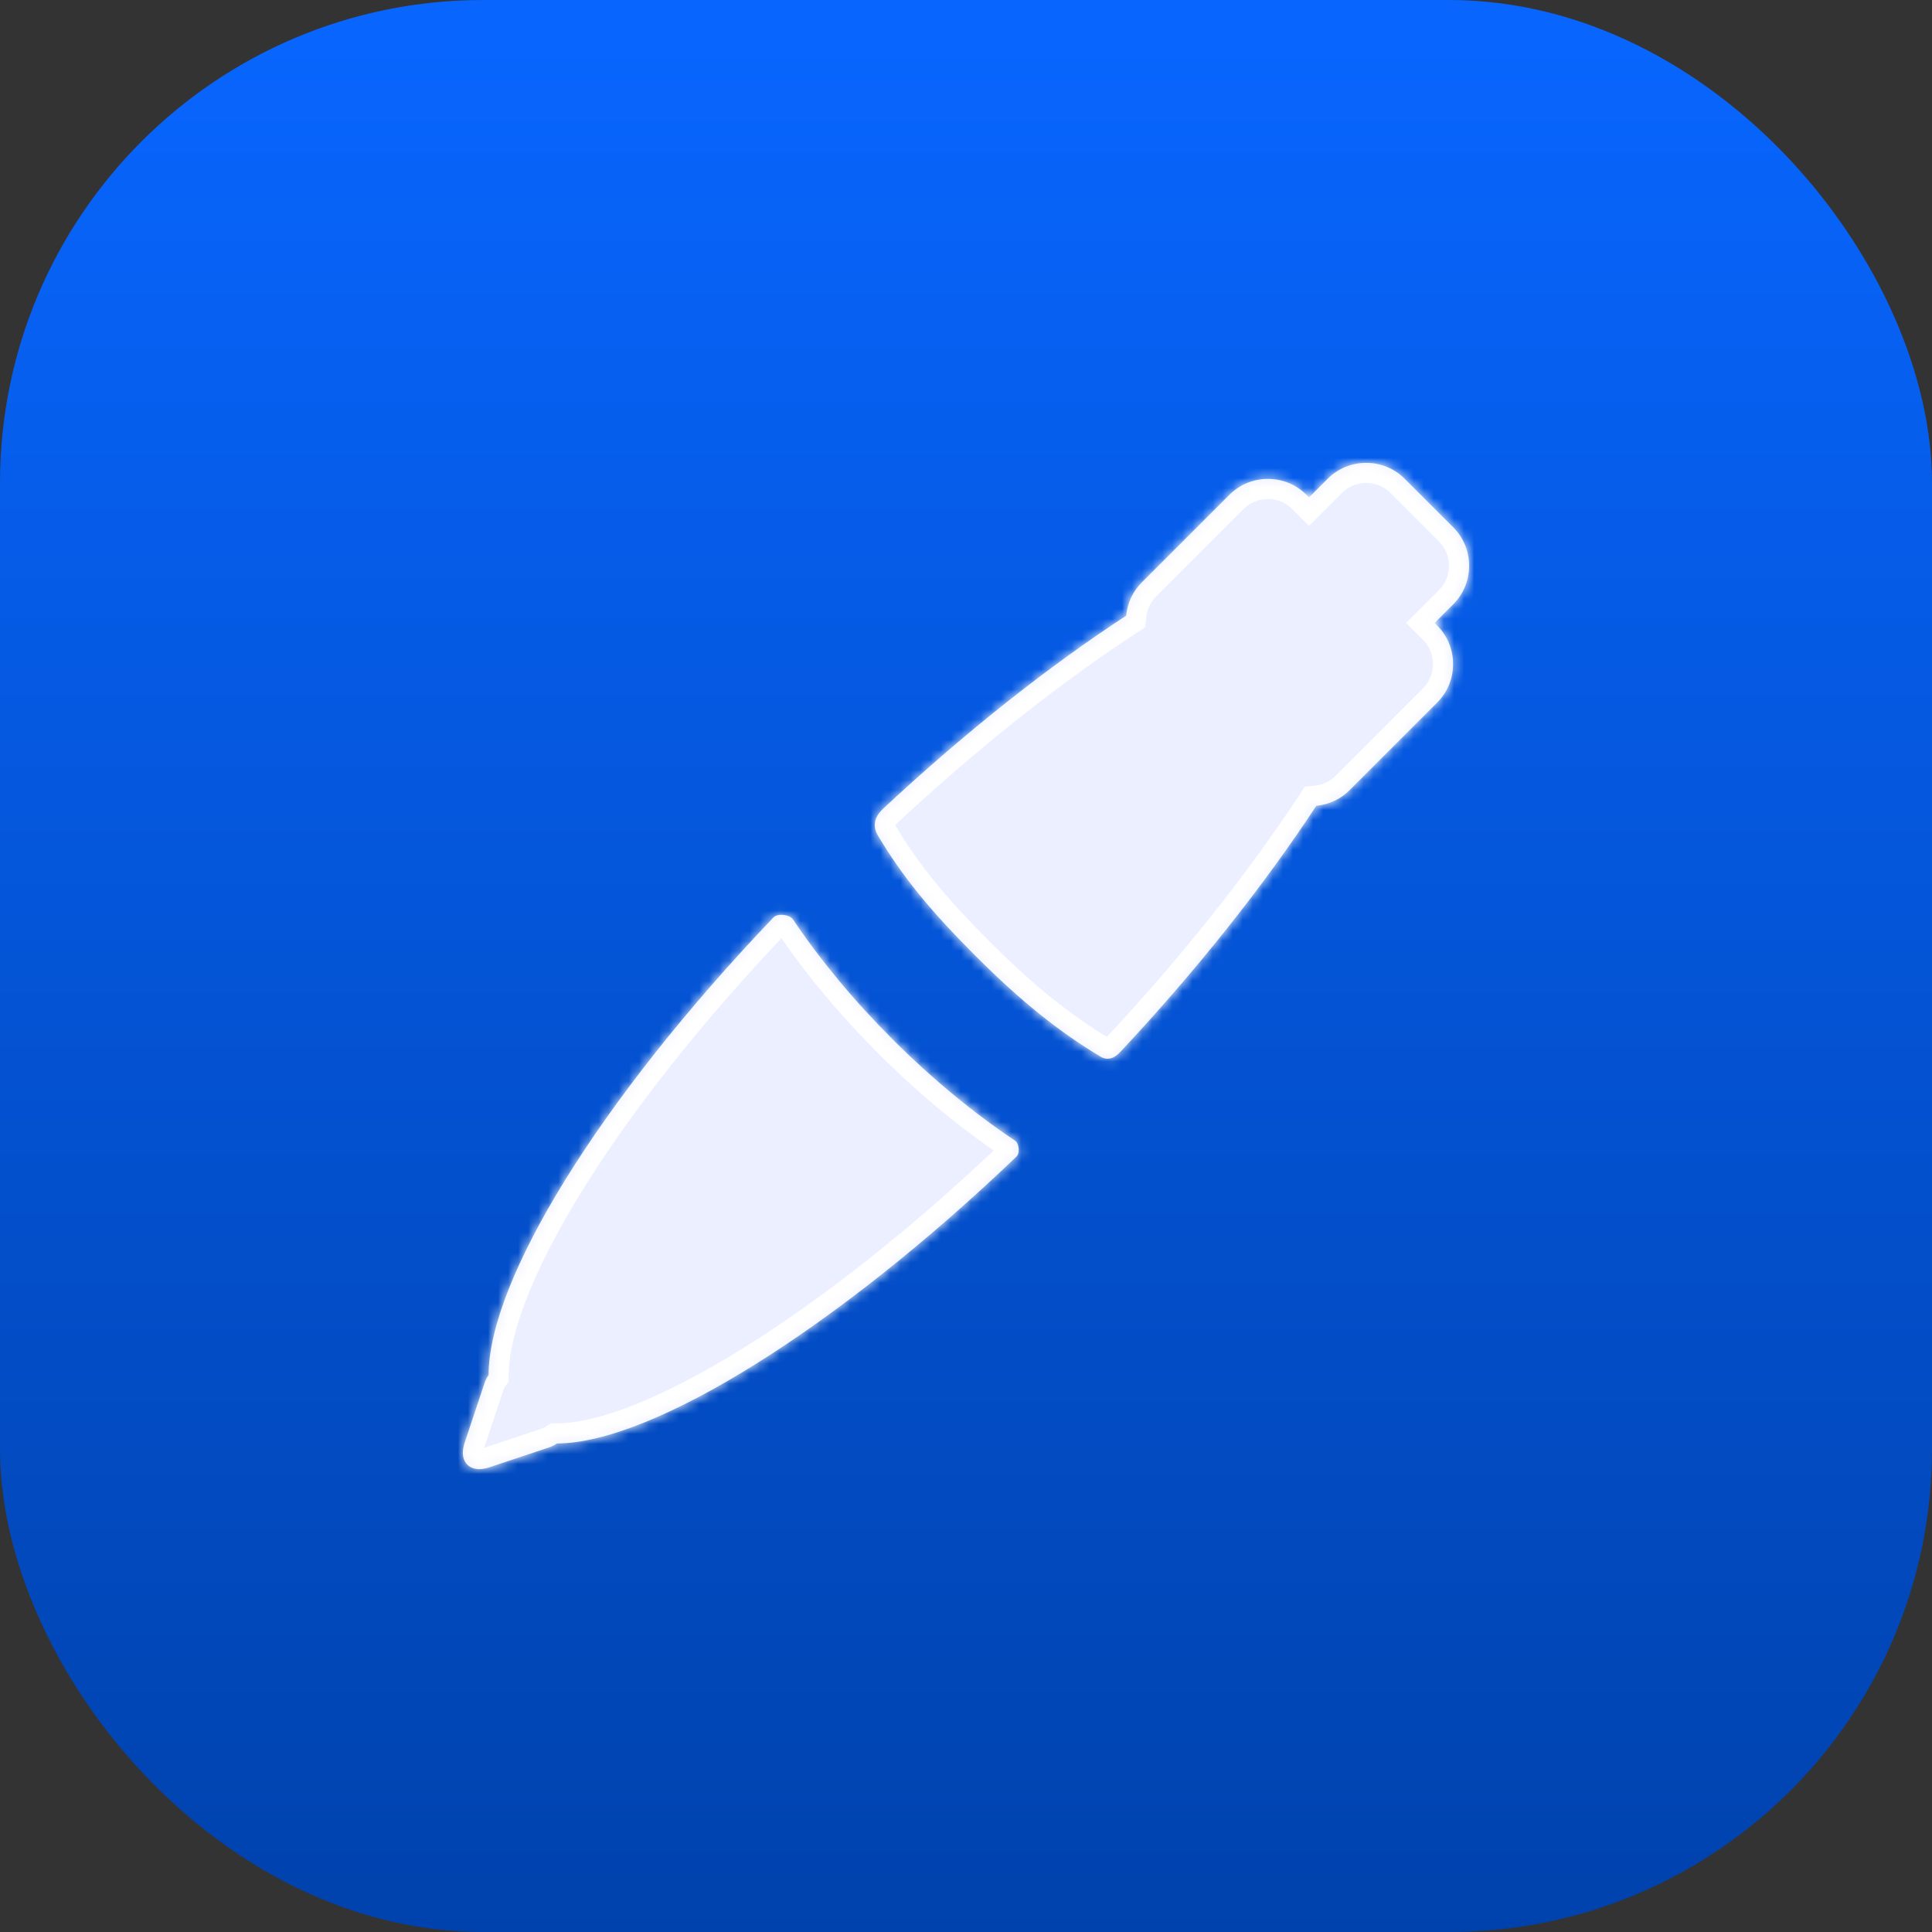
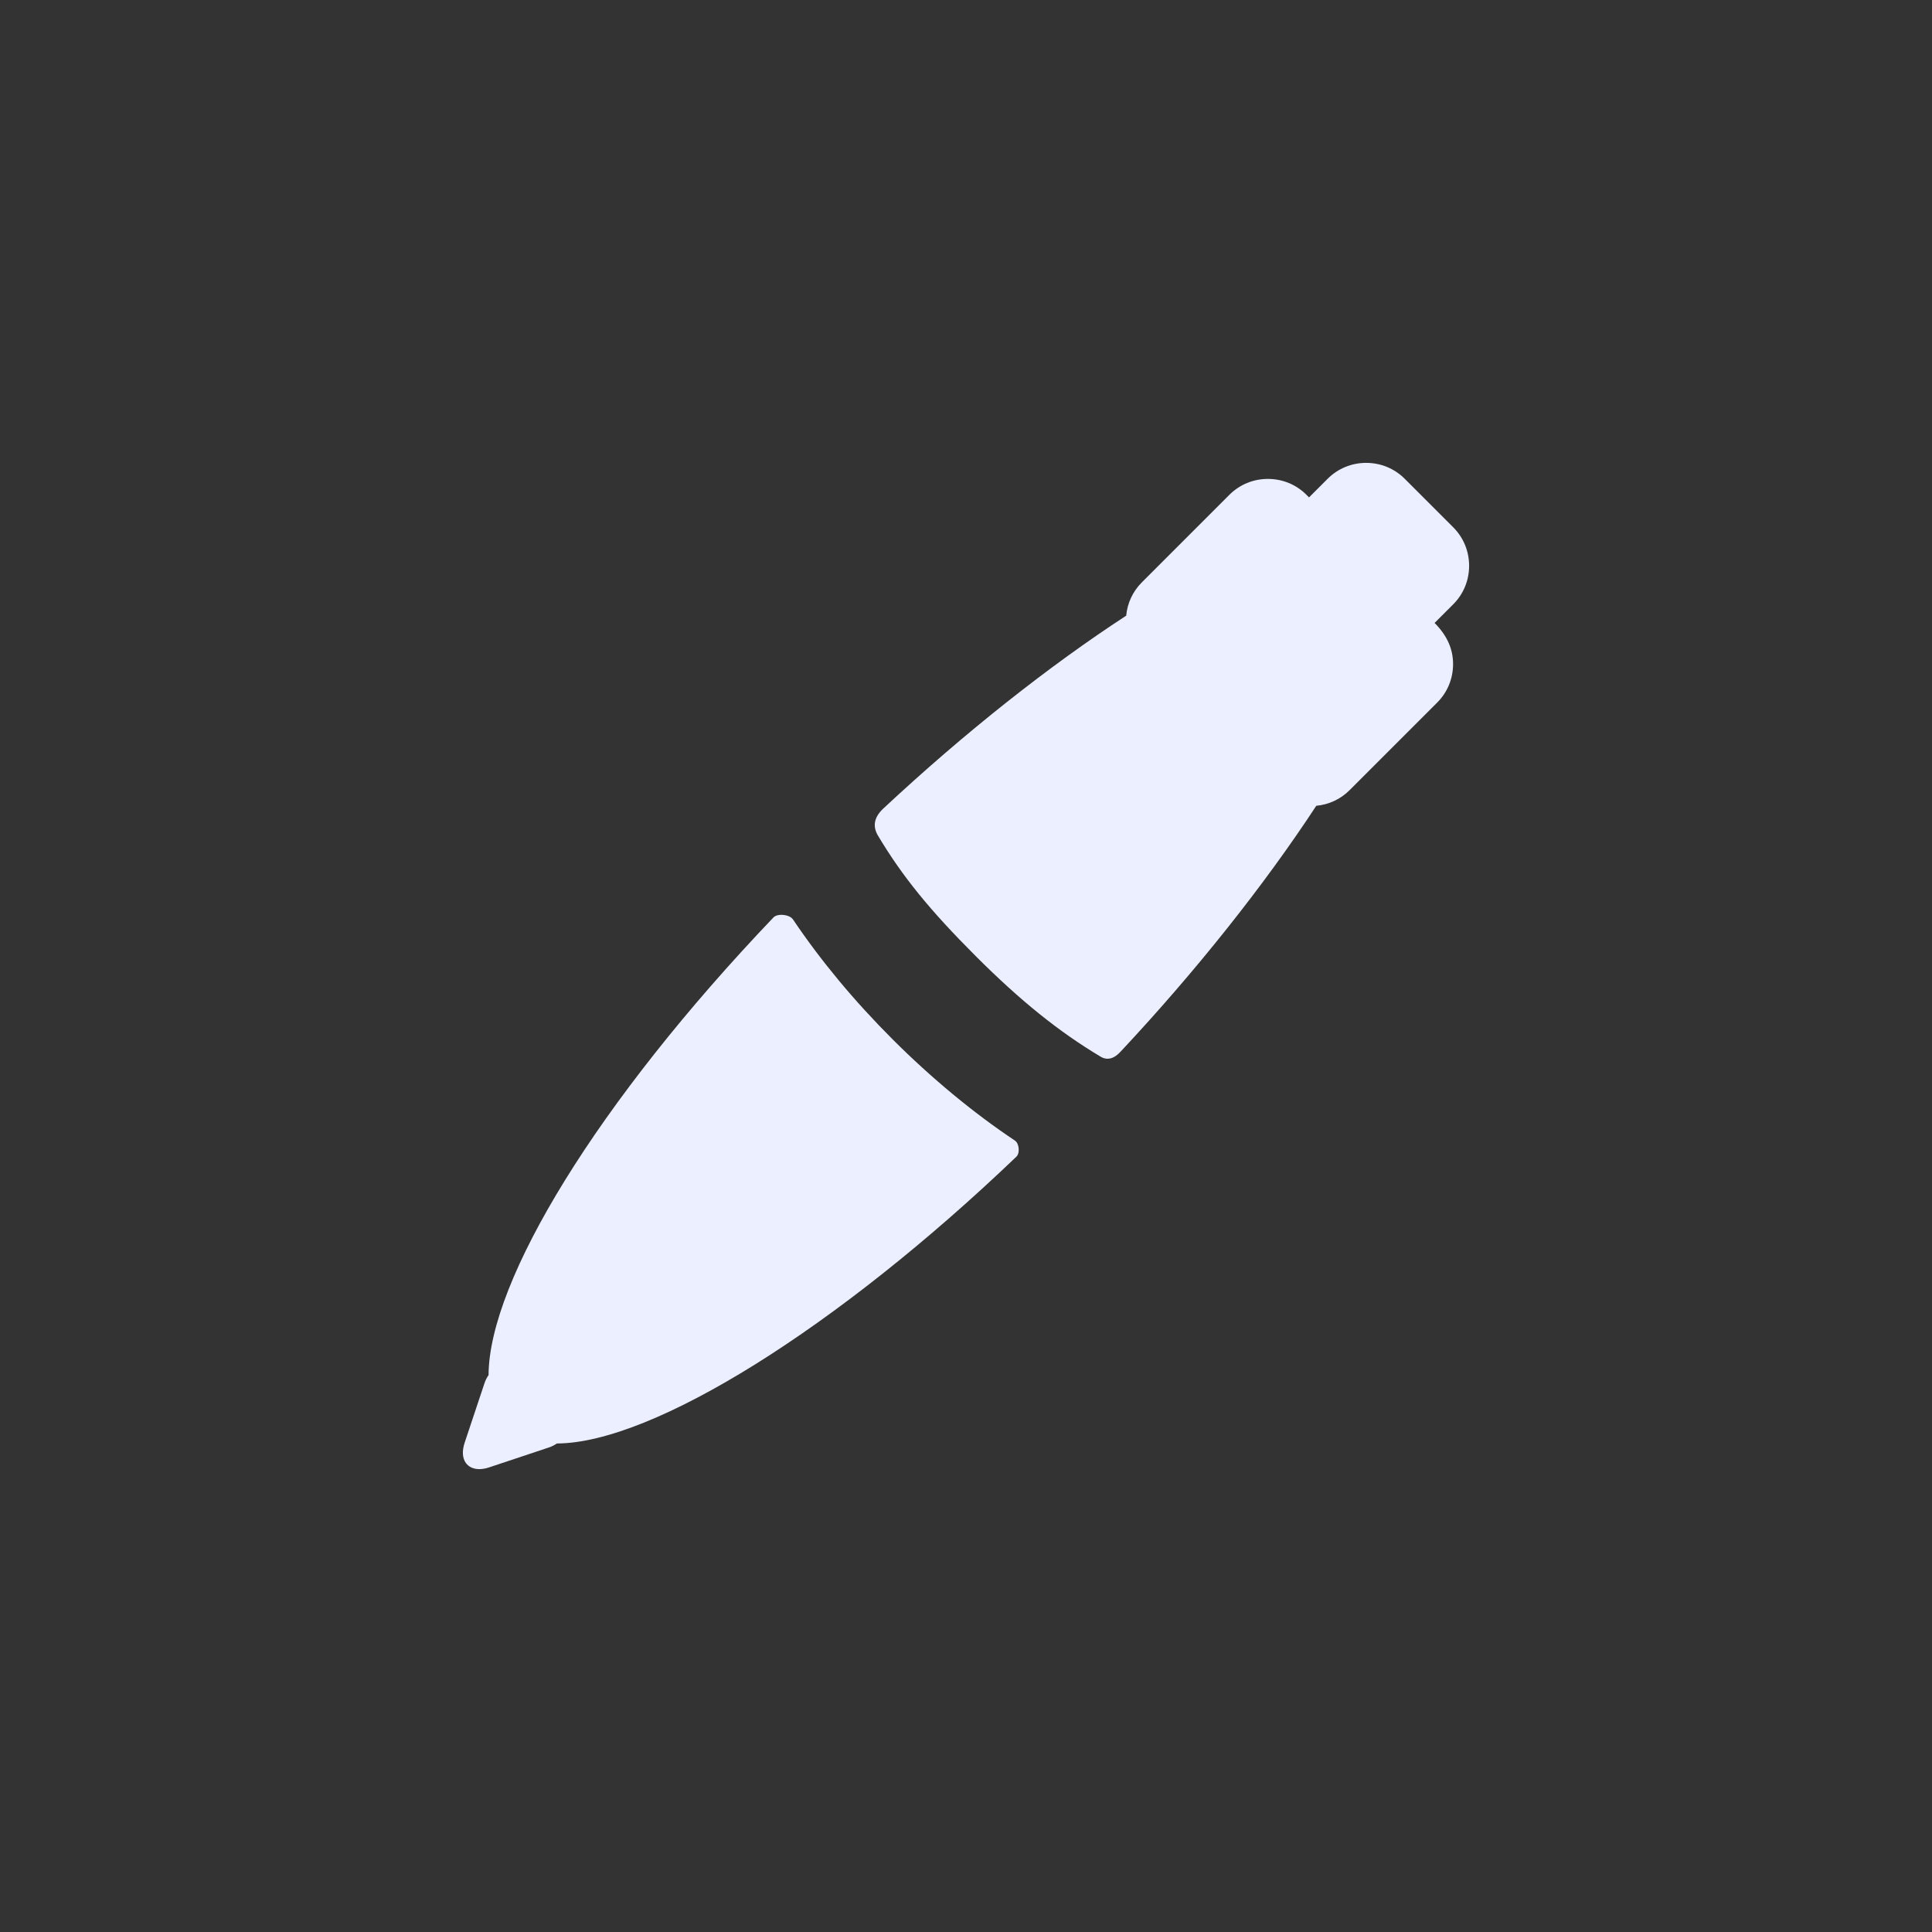
<svg xmlns="http://www.w3.org/2000/svg" width="192" height="192" viewBox="0 0 192 192" fill="none">
  <rect x="0" y="0" width="192" height="192" fill="#333333" stroke="none" />
-   <rect width="192" height="192" rx="48" fill="url(#paint0_linear_2393_2)" />
  <mask id="path-2-inside-1_2393_2" fill="white">
-     <path d="M77.65 90.915C78.041 90.915 78.581 91.038 78.814 91.384C81.555 95.459 84.883 99.465 88.706 103.288C92.555 107.137 96.758 110.615 100.858 113.347C101.152 113.542 101.218 113.959 101.233 114.13C101.248 114.298 101.254 114.713 101.003 114.954C83.213 131.974 64.875 143.418 55.342 143.452C55.108 143.613 54.838 143.75 54.527 143.854L48.622 145.822C48.268 145.941 47.933 146 47.628 146C47.054 146 46.582 145.783 46.297 145.388C45.948 144.904 45.905 144.19 46.176 143.376L48.145 137.471C48.249 137.159 48.389 136.889 48.553 136.654C48.588 127.254 59.402 109.473 76.856 91.184C77.067 90.962 77.404 90.915 77.65 90.915ZM135.769 46C137.219 46 138.579 46.561 139.598 47.58L144.419 52.4C145.438 53.419 145.999 54.779 145.999 56.23C145.999 57.68 145.437 59.04 144.418 60.058L142.567 61.908L142.825 62.165C143.844 63.183 144.405 64.544 144.405 65.994C144.405 67.444 143.844 68.804 142.825 69.822L134.124 78.523C133.227 79.421 132.065 79.961 130.81 80.078C125.631 87.985 118.812 96.545 111.479 104.386L111.441 104.426C111.167 104.722 110.707 105.216 110.065 105.216C109.83 105.216 109.598 105.147 109.377 105.01C105.228 102.532 101.4 99.451 96.972 95.022C92.387 90.438 89.664 87.081 87.257 83.051C86.693 82.112 86.869 81.204 87.779 80.355C95.96 72.721 104.336 66.131 111.92 61.185C112.037 59.931 112.578 58.771 113.475 57.874L122.175 49.173C123.194 48.154 124.554 47.594 126.004 47.594C127.454 47.594 128.814 48.154 129.833 49.173L130.09 49.431L131.94 47.58C132.959 46.561 134.318 46 135.769 46Z" />
-   </mask>
-   <path d="M77.65 90.915C78.041 90.915 78.581 91.038 78.814 91.384C81.555 95.459 84.883 99.465 88.706 103.288C92.555 107.137 96.758 110.615 100.858 113.347C101.152 113.542 101.218 113.959 101.233 114.13C101.248 114.298 101.254 114.713 101.003 114.954C83.213 131.974 64.875 143.418 55.342 143.452C55.108 143.613 54.838 143.75 54.527 143.854L48.622 145.822C48.268 145.941 47.933 146 47.628 146C47.054 146 46.582 145.783 46.297 145.388C45.948 144.904 45.905 144.19 46.176 143.376L48.145 137.471C48.249 137.159 48.389 136.889 48.553 136.654C48.588 127.254 59.402 109.473 76.856 91.184C77.067 90.962 77.404 90.915 77.65 90.915ZM135.769 46C137.219 46 138.579 46.561 139.598 47.58L144.419 52.4C145.438 53.419 145.999 54.779 145.999 56.23C145.999 57.68 145.437 59.04 144.418 60.058L142.567 61.908L142.825 62.165C143.844 63.183 144.405 64.544 144.405 65.994C144.405 67.444 143.844 68.804 142.825 69.822L134.124 78.523C133.227 79.421 132.065 79.961 130.81 80.078C125.631 87.985 118.812 96.545 111.479 104.386L111.441 104.426C111.167 104.722 110.707 105.216 110.065 105.216C109.83 105.216 109.598 105.147 109.377 105.01C105.228 102.532 101.4 99.451 96.972 95.022C92.387 90.438 89.664 87.081 87.257 83.051C86.693 82.112 86.869 81.204 87.779 80.355C95.96 72.721 104.336 66.131 111.92 61.185C112.037 59.931 112.578 58.771 113.475 57.874L122.175 49.173C123.194 48.154 124.554 47.594 126.004 47.594C127.454 47.594 128.814 48.154 129.833 49.173L130.09 49.431L131.94 47.58C132.959 46.561 134.318 46 135.769 46Z" fill="#EBEFFF" />
+     </mask>
+   <path d="M77.65 90.915C78.041 90.915 78.581 91.038 78.814 91.384C81.555 95.459 84.883 99.465 88.706 103.288C92.555 107.137 96.758 110.615 100.858 113.347C101.152 113.542 101.218 113.959 101.233 114.13C101.248 114.298 101.254 114.713 101.003 114.954C83.213 131.974 64.875 143.418 55.342 143.452C55.108 143.613 54.838 143.75 54.527 143.854L48.622 145.822C48.268 145.941 47.933 146 47.628 146C47.054 146 46.582 145.783 46.297 145.388C45.948 144.904 45.905 144.19 46.176 143.376L48.145 137.471C48.249 137.159 48.389 136.889 48.553 136.654C48.588 127.254 59.402 109.473 76.856 91.184C77.067 90.962 77.404 90.915 77.65 90.915ZM135.769 46C137.219 46 138.579 46.561 139.598 47.58L144.419 52.4C145.438 53.419 145.999 54.779 145.999 56.23C145.999 57.68 145.437 59.04 144.418 60.058L142.567 61.908C143.844 63.183 144.405 64.544 144.405 65.994C144.405 67.444 143.844 68.804 142.825 69.822L134.124 78.523C133.227 79.421 132.065 79.961 130.81 80.078C125.631 87.985 118.812 96.545 111.479 104.386L111.441 104.426C111.167 104.722 110.707 105.216 110.065 105.216C109.83 105.216 109.598 105.147 109.377 105.01C105.228 102.532 101.4 99.451 96.972 95.022C92.387 90.438 89.664 87.081 87.257 83.051C86.693 82.112 86.869 81.204 87.779 80.355C95.96 72.721 104.336 66.131 111.92 61.185C112.037 59.931 112.578 58.771 113.475 57.874L122.175 49.173C123.194 48.154 124.554 47.594 126.004 47.594C127.454 47.594 128.814 48.154 129.833 49.173L130.09 49.431L131.94 47.58C132.959 46.561 134.318 46 135.769 46Z" fill="#EBEFFF" />
  <path d="M77.65 90.915L77.65 88.915L77.649 88.915L77.65 90.915ZM78.814 91.384L80.473 90.267L80.473 90.267L78.814 91.384ZM88.706 103.288L87.292 104.702L87.292 104.702L88.706 103.288ZM100.858 113.347L101.968 111.683L101.967 111.682L100.858 113.347ZM101.233 114.13L103.226 113.955L103.226 113.954L101.233 114.13ZM101.003 114.954L102.386 116.399L102.386 116.399L101.003 114.954ZM55.342 143.452L55.335 141.452L54.715 141.454L54.206 141.806L55.342 143.452ZM54.527 143.854L53.896 141.956L53.895 141.956L54.527 143.854ZM48.622 145.822L47.99 143.925L47.989 143.925L48.622 145.822ZM47.628 146L47.628 148H47.628V146ZM46.297 145.388L47.92 144.219L47.919 144.218L46.297 145.388ZM46.176 143.376L44.279 142.743L44.278 142.745L46.176 143.376ZM48.145 137.471L46.248 136.837L46.247 136.838L48.145 137.471ZM48.553 136.654L50.193 137.799L50.55 137.287L50.553 136.662L48.553 136.654ZM76.856 91.184L75.41 89.801L75.409 89.803L76.856 91.184ZM135.769 46L135.769 44L135.768 44L135.769 46ZM139.598 47.58L138.183 48.994L138.184 48.994L139.598 47.58ZM144.419 52.4L143.005 53.815L143.005 53.815L144.419 52.4ZM145.999 56.23L147.999 56.23V56.23H145.999ZM144.418 60.058L143.004 58.643L143.004 58.643L144.418 60.058ZM142.567 61.908L141.153 60.494L139.736 61.911L141.156 63.325L142.567 61.908ZM142.825 62.165L144.239 60.751L144.237 60.748L142.825 62.165ZM144.405 65.994L146.405 65.994V65.994H144.405ZM142.825 69.822L144.239 71.237L144.24 71.236L142.825 69.822ZM134.124 78.523L135.538 79.938L135.538 79.938L134.124 78.523ZM130.81 80.078L130.624 78.087L129.665 78.176L129.137 78.982L130.81 80.078ZM111.479 104.386L110.018 103.02L110.012 103.026L111.479 104.386ZM111.441 104.426L112.907 105.786L112.908 105.785L111.441 104.426ZM110.065 105.216L110.065 107.216H110.065V105.216ZM109.377 105.01L110.431 103.31L110.417 103.301L110.403 103.293L109.377 105.01ZM96.972 95.022L98.386 93.608L98.386 93.608L96.972 95.022ZM87.257 83.051L88.974 82.025L88.972 82.021L87.257 83.051ZM87.779 80.355L86.415 78.892L86.415 78.892L87.779 80.355ZM111.92 61.185L113.013 62.86L113.821 62.332L113.911 61.371L111.92 61.185ZM113.475 57.874L114.889 59.288L114.889 59.288L113.475 57.874ZM122.175 49.173L123.589 50.587L123.589 50.587L122.175 49.173ZM126.004 47.594L126.004 45.594H126.004V47.594ZM129.833 49.173L131.25 47.761L131.248 47.759L129.833 49.173ZM130.09 49.431L128.673 50.842L130.087 52.262L131.504 50.845L130.09 49.431ZM131.94 47.58L133.355 48.994L133.355 48.994L131.94 47.58ZM77.65 90.915V92.915C77.646 92.915 77.651 92.915 77.658 92.916C77.665 92.917 77.658 92.917 77.635 92.909C77.614 92.902 77.554 92.879 77.472 92.824C77.389 92.768 77.266 92.667 77.154 92.501L78.814 91.384L80.473 90.267C80.023 89.6 79.383 89.282 78.947 89.13C78.49 88.972 78.031 88.915 77.65 88.915V90.915ZM78.814 91.384L77.154 92.5C79.974 96.692 83.386 100.797 87.292 104.702L88.706 103.288L90.12 101.874C86.379 98.133 83.136 94.226 80.473 90.267L78.814 91.384ZM88.706 103.288L87.292 104.702C91.225 108.635 95.529 112.199 99.75 115.011L100.858 113.347L101.967 111.682C97.987 109.031 93.886 105.639 90.12 101.874L88.706 103.288ZM100.858 113.347L99.749 115.011C99.408 114.784 99.296 114.5 99.273 114.438C99.245 114.361 99.242 114.316 99.241 114.306L101.233 114.13L103.226 113.954C103.21 113.773 103.166 113.435 103.027 113.057C102.894 112.695 102.602 112.106 101.968 111.683L100.858 113.347ZM101.233 114.13L99.241 114.304C99.24 114.29 99.235 114.242 99.25 114.159C99.262 114.091 99.324 113.792 99.62 113.509L101.003 114.954L102.386 116.399C102.933 115.875 103.118 115.248 103.186 114.87C103.257 114.477 103.242 114.138 103.226 113.955L101.233 114.13ZM101.003 114.954L99.62 113.509C90.804 121.944 81.879 128.969 74.017 133.876C70.086 136.33 66.45 138.235 63.25 139.523C60.025 140.821 57.36 141.445 55.335 141.452L55.342 143.452L55.349 145.452C58.091 145.442 61.293 144.623 64.743 143.234C68.219 141.835 72.067 139.809 76.135 137.269C84.273 132.191 93.412 124.984 102.386 116.399L101.003 114.954ZM55.342 143.452L54.206 141.806C54.132 141.857 54.032 141.91 53.896 141.956L54.527 143.854L55.158 145.751C55.643 145.59 56.084 145.37 56.478 145.098L55.342 143.452ZM54.527 143.854L53.895 141.956L47.99 143.925L48.622 145.822L49.255 147.72L55.16 145.751L54.527 143.854ZM48.622 145.822L47.989 143.925C47.797 143.989 47.678 144 47.628 144V146V148C48.188 148 48.739 147.892 49.256 147.719L48.622 145.822ZM47.628 146L47.628 144C47.592 144 47.621 143.993 47.69 144.025C47.763 144.059 47.851 144.123 47.92 144.219L46.297 145.388L44.674 146.557C45.406 147.572 46.543 148 47.628 148L47.628 146ZM46.297 145.388L47.919 144.218C48.002 144.333 48.002 144.414 48.001 144.385C47.998 144.35 48.001 144.225 48.074 144.007L46.176 143.376L44.278 142.745C43.899 143.885 43.804 145.35 44.675 146.557L46.297 145.388ZM46.176 143.376L48.073 144.009L50.042 138.103L48.145 137.471L46.247 136.838L44.279 142.743L46.176 143.376ZM48.145 137.471L50.042 138.104C50.084 137.979 50.136 137.88 50.193 137.799L48.553 136.654L46.913 135.509C46.642 135.898 46.414 136.34 46.248 136.837L48.145 137.471ZM48.553 136.654L50.553 136.662C50.568 132.553 53.013 126.164 57.873 118.304C62.675 110.54 69.65 101.631 78.302 92.564L76.856 91.184L75.409 89.803C66.608 99.025 59.449 108.151 54.471 116.2C49.553 124.154 46.573 131.356 46.553 136.647L48.553 136.654ZM76.856 91.184L78.301 92.566C78.086 92.79 77.865 92.868 77.778 92.893C77.729 92.906 77.694 92.911 77.678 92.913C77.661 92.915 77.651 92.915 77.65 92.915L77.65 90.915L77.649 88.915C77.297 88.915 76.221 88.953 75.41 89.801L76.856 91.184ZM135.769 46V48C136.693 48 137.543 48.353 138.183 48.994L139.598 47.58L141.012 46.166C139.615 44.769 137.745 44 135.769 44V46ZM139.598 47.58L138.184 48.994L143.005 53.815L144.419 52.4L145.833 50.986L141.012 46.166L139.598 47.58ZM144.419 52.4L143.005 53.815C143.646 54.455 143.999 55.306 143.999 56.23H145.999H147.999C147.999 54.253 147.23 52.382 145.833 50.986L144.419 52.4ZM145.999 56.23L143.999 56.229C143.999 57.152 143.645 58.002 143.004 58.643L144.418 60.058L145.832 61.472C147.228 60.077 147.999 58.207 147.999 56.23L145.999 56.23ZM144.418 60.058L143.004 58.643L141.153 60.494L142.567 61.908L143.982 63.322L145.832 61.472L144.418 60.058ZM142.567 61.908L141.156 63.325L141.414 63.582L142.825 62.165L144.237 60.748L143.979 60.491L142.567 61.908ZM142.825 62.165L141.411 63.58C142.052 64.22 142.405 65.07 142.405 65.994H144.405H146.405C146.405 64.017 145.636 62.147 144.239 60.751L142.825 62.165ZM144.405 65.994L142.405 65.994C142.405 66.917 142.052 67.767 141.411 68.408L142.825 69.822L144.24 71.236C145.636 69.84 146.405 67.971 146.405 65.994L144.405 65.994ZM142.825 69.822L141.411 68.408L132.71 77.109L134.124 78.523L135.538 79.938L144.239 71.237L142.825 69.822ZM134.124 78.523L132.71 77.109C132.145 77.674 131.419 78.013 130.624 78.087L130.81 80.078L130.995 82.07C132.711 81.91 134.309 81.167 135.538 79.938L134.124 78.523ZM130.81 80.078L129.137 78.982C124.029 86.78 117.284 95.25 110.018 103.02L111.479 104.386L112.939 105.752C120.339 97.839 127.232 89.191 132.483 81.174L130.81 80.078ZM111.479 104.386L110.012 103.026L109.975 103.066L111.441 104.426L112.908 105.785L112.945 105.745L111.479 104.386ZM111.441 104.426L109.976 103.065C109.905 103.141 109.861 103.188 109.817 103.23C109.775 103.27 109.752 103.288 109.745 103.293C109.738 103.297 109.763 103.279 109.818 103.258C109.877 103.236 109.963 103.216 110.065 103.216V105.216V107.216C111.706 107.216 112.735 105.972 112.907 105.786L111.441 104.426ZM110.065 105.216L110.066 103.216C110.238 103.216 110.367 103.27 110.431 103.31L109.377 105.01L108.323 106.71C108.829 107.023 109.422 107.216 110.065 107.216L110.065 105.216ZM109.377 105.01L110.403 103.293C106.429 100.92 102.73 97.952 98.386 93.608L96.972 95.022L95.558 96.437C100.07 100.949 104.027 104.144 108.351 106.727L109.377 105.01ZM96.972 95.022L98.386 93.608C93.877 89.1 91.271 85.872 88.974 82.025L87.257 83.051L85.54 84.076C88.056 88.29 90.897 91.777 95.558 96.437L96.972 95.022ZM87.257 83.051L88.972 82.021C88.927 81.948 88.926 81.921 88.93 81.94C88.935 81.964 88.937 82.006 88.929 82.049C88.912 82.138 88.891 82.053 89.144 81.817L87.779 80.355L86.415 78.892C85.757 79.506 85.193 80.3 85.002 81.289C84.804 82.313 85.057 83.272 85.542 84.08L87.257 83.051ZM87.779 80.355L89.144 81.817C97.251 74.252 105.538 67.735 113.013 62.86L111.92 61.185L110.827 59.509C103.135 64.526 94.668 71.191 86.415 78.892L87.779 80.355ZM111.92 61.185L113.911 61.371C113.985 60.578 114.324 59.853 114.889 59.288L113.475 57.874L112.06 56.46C110.832 57.688 110.089 59.283 109.929 60.998L111.92 61.185ZM113.475 57.874L114.889 59.288L123.589 50.587L122.175 49.173L120.761 47.759L112.06 56.46L113.475 57.874ZM122.175 49.173L123.589 50.587C124.229 49.947 125.079 49.594 126.004 49.594V47.594V45.594C124.028 45.594 122.158 46.361 120.76 47.759L122.175 49.173ZM126.004 47.594L126.004 49.594C126.929 49.594 127.779 49.947 128.419 50.587L129.833 49.173L131.248 47.759C129.85 46.361 127.98 45.594 126.004 45.594L126.004 47.594ZM129.833 49.173L128.416 50.584L128.673 50.842L130.09 49.431L131.507 48.019L131.25 47.761L129.833 49.173ZM130.09 49.431L131.504 50.845L133.355 48.994L131.94 47.58L130.526 46.166L128.676 48.017L130.09 49.431ZM131.94 47.58L133.355 48.994C133.995 48.353 134.845 48 135.769 48L135.769 46L135.768 44C133.792 44 131.922 44.769 130.526 46.166L131.94 47.58Z" fill="white" mask="url(#path-2-inside-1_2393_2)" />
  <defs>
    <linearGradient id="paint0_linear_2393_2" x1="96" y1="0" x2="96" y2="192" gradientUnits="userSpaceOnUse">
      <stop stop-color="#0866FF" />
      <stop offset="1" stop-color="#0042AD" />
    </linearGradient>
  </defs>
</svg>